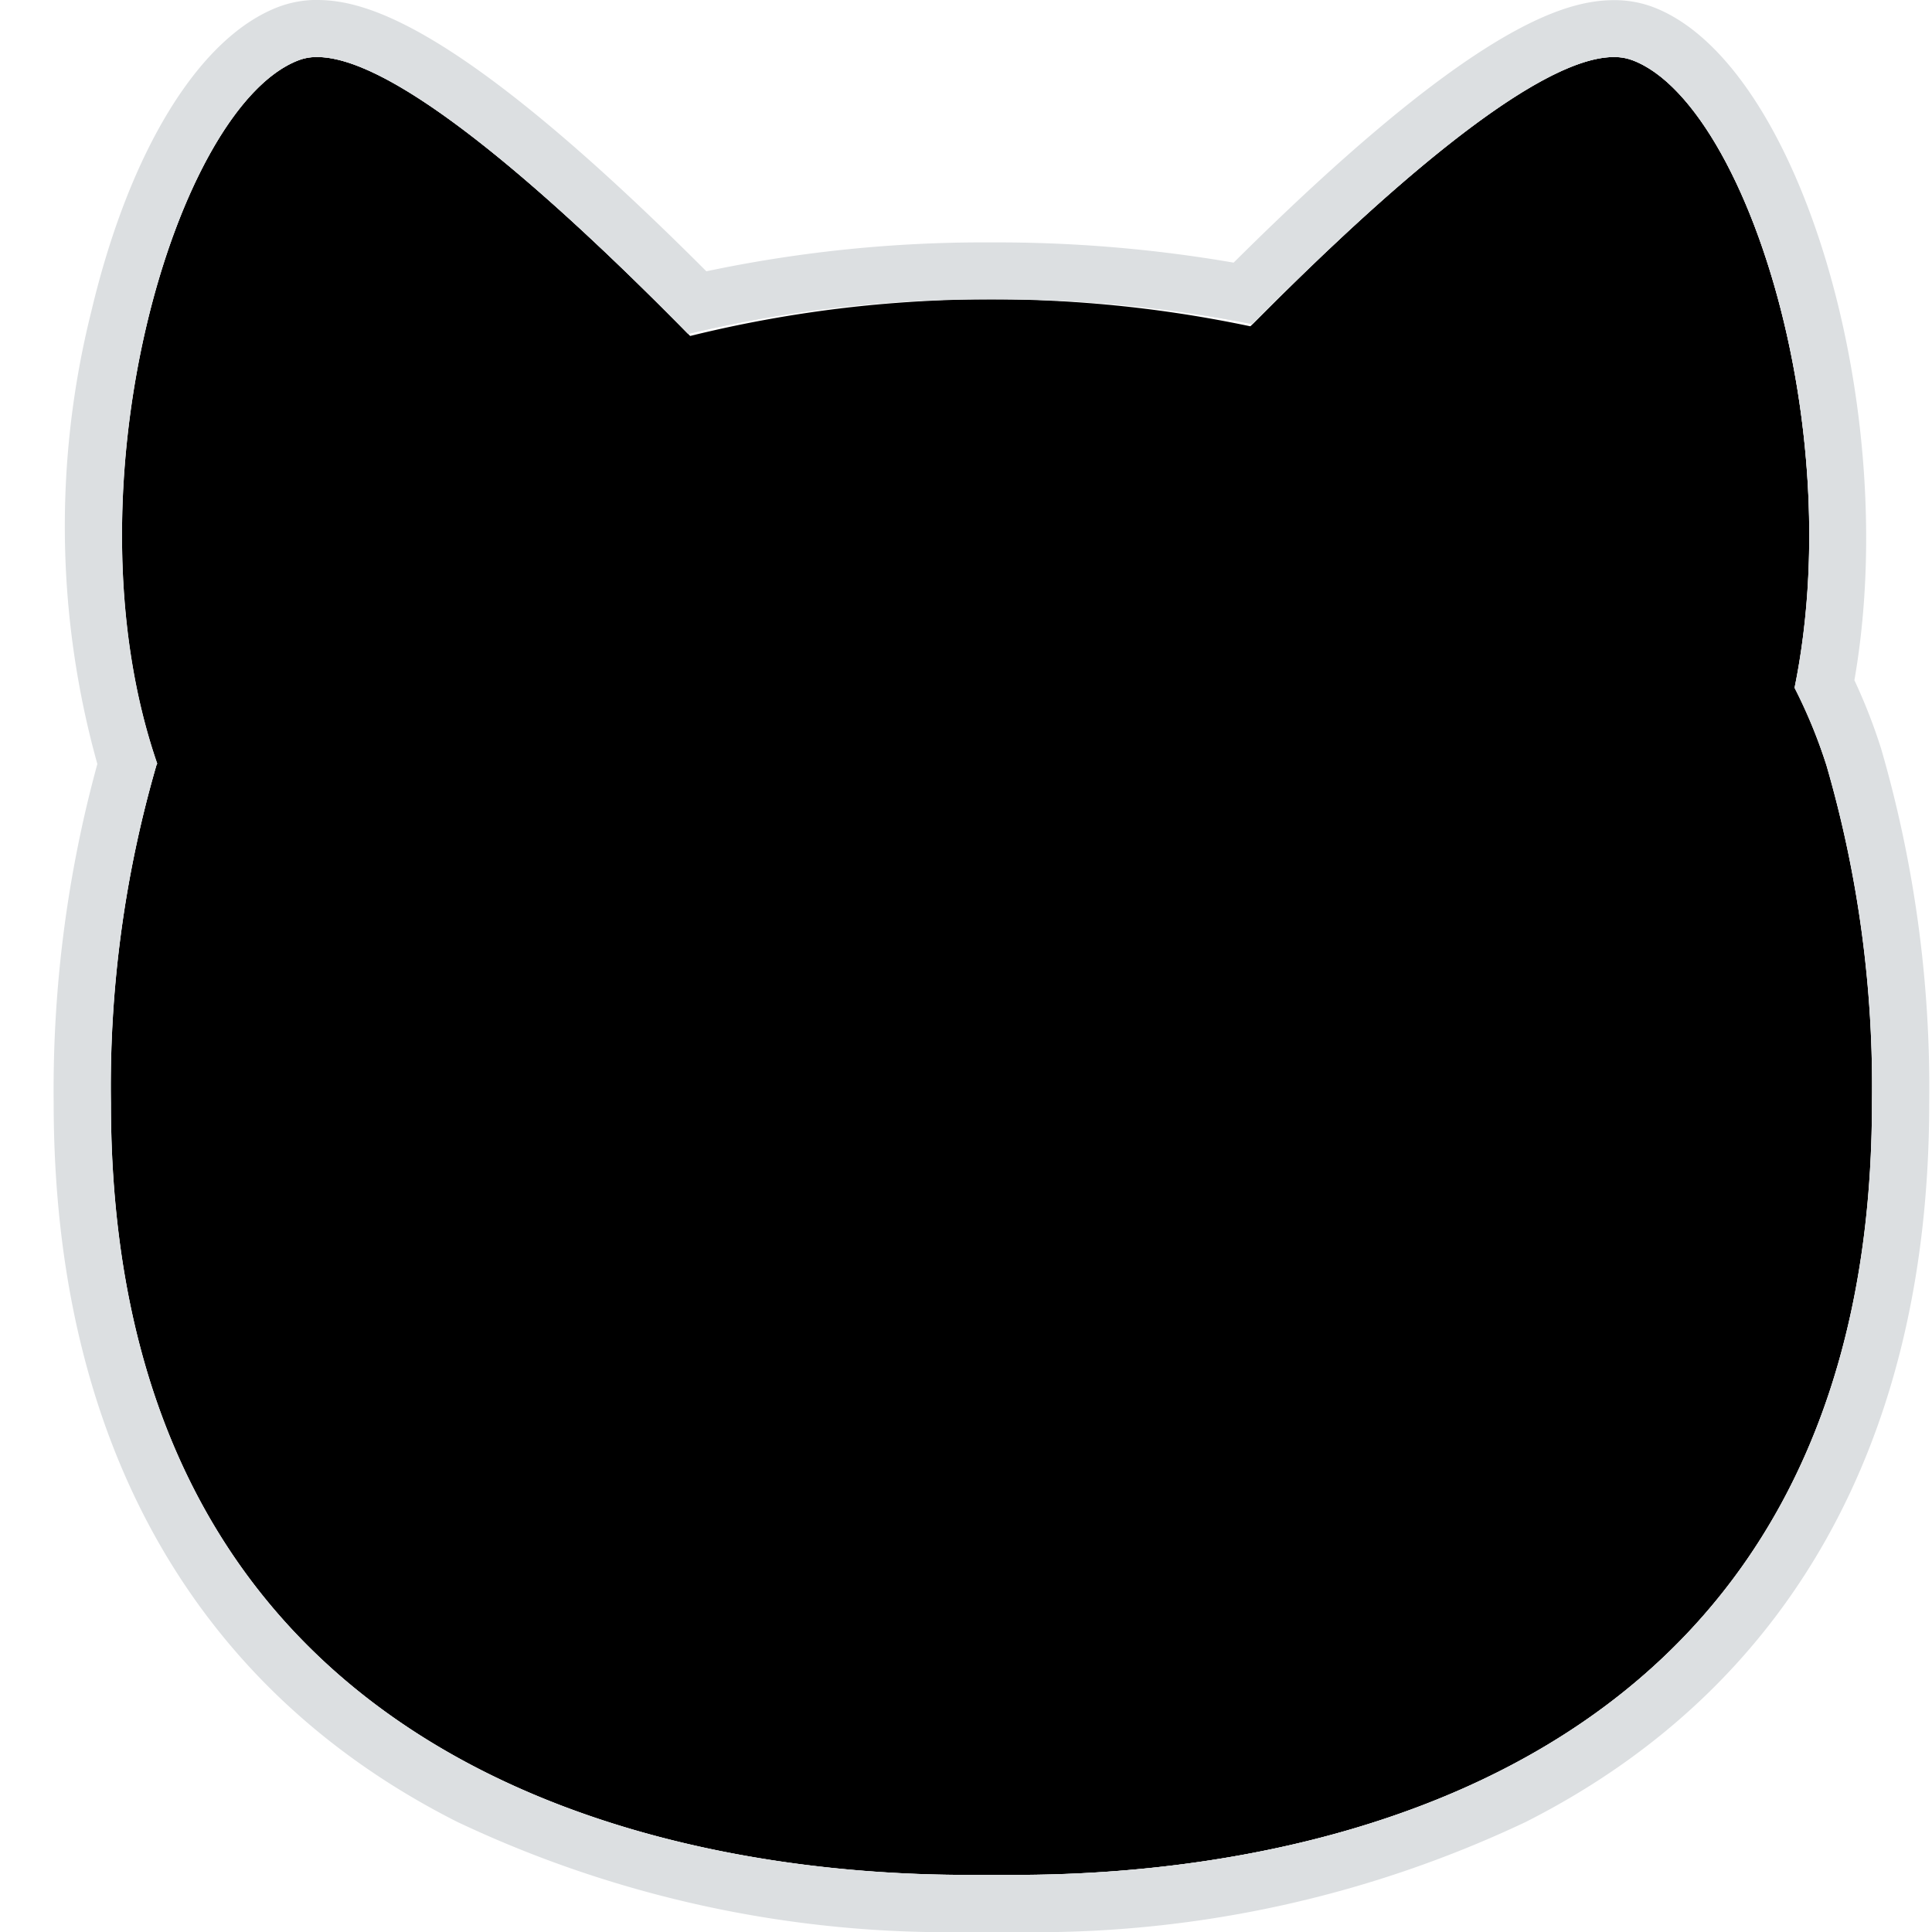
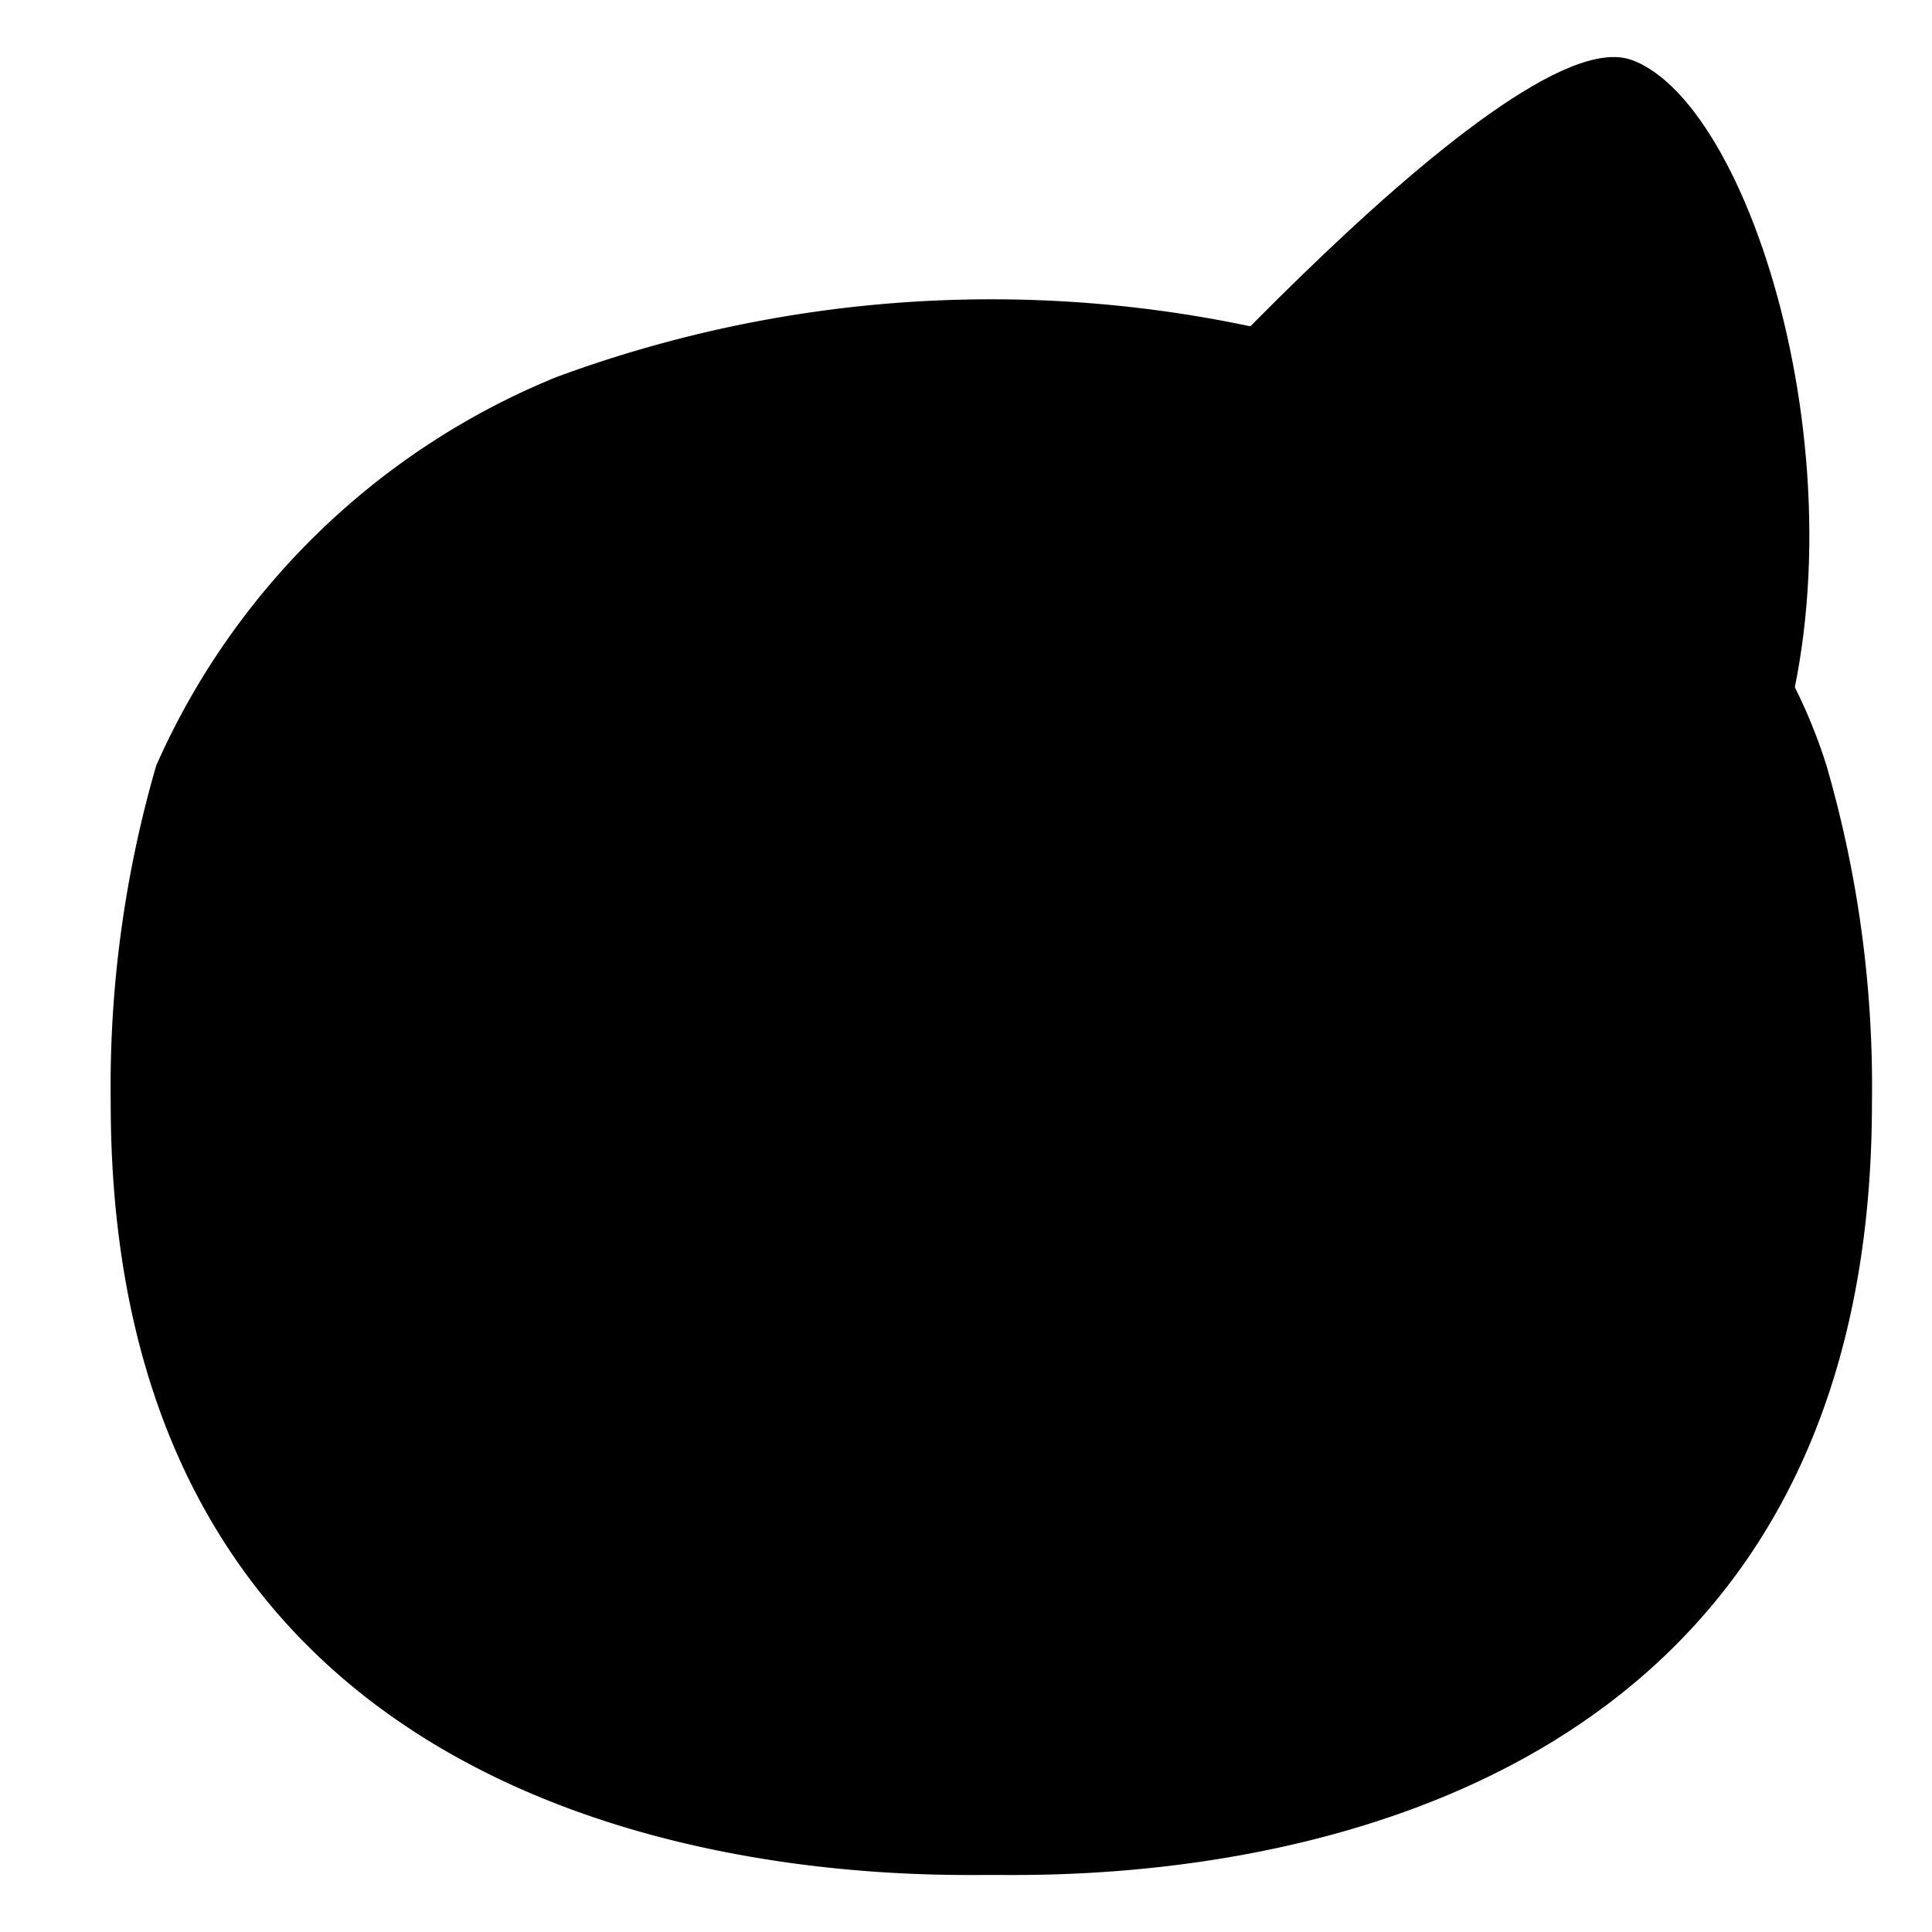
<svg xmlns="http://www.w3.org/2000/svg" width="36" height="36" viewBox="0 0 36 36">
  <g id="グループ_169" data-name="グループ 169" transform="translate(12307 15494)">
    <g id="グループ_168" data-name="グループ 168" transform="translate(2 59)">
      <path id="パス_93" data-name="パス 93" d="M115.579,7.027a23.385,23.385,0,0,0-16.213,0,13.868,13.868,0,0,0-7.455,7.238,21.462,21.462,0,0,0-.848,6.283c0,14.792,14.631,14.389,16.409,14.389s16.409.4,16.409-14.389a21.465,21.465,0,0,0-.847-6.283c-1.626-5.151-6.643-6.824-7.455-7.238" transform="translate(-12398 -15553)" />
-       <path id="パス_94" data-name="パス 94" d="M94.579,1.117C96.926.261,105.188,9.86,105.188,9.86s-11.082,9.947-13.116,4.774.16-12.661,2.507-13.517" transform="translate(-12398 -15553)" />
      <path id="パス_95" data-name="パス 95" d="M119.4,1.117C117.057.261,108.795,9.86,108.795,9.86s11.082,9.947,13.116,4.774-.16-12.661-2.507-13.517" transform="translate(-12398 -15553)" />
-       <path id="パス_96" data-name="パス 96" d="M94.911,1.063c1.509,0,4.532,2.738,6.911,5.159a23.6,23.6,0,0,1,5.65-.645,24.357,24.357,0,0,1,4.867.463c2.35-2.374,5.261-4.977,6.733-4.977a.952.952,0,0,1,.332.054c2.084.759,4.045,6.746,3.034,11.7a9.763,9.763,0,0,1,.6,1.446,21.505,21.505,0,0,1,.847,6.284c0,14.026-13.155,14.389-16.033,14.389H107.1c-2.88,0-16.033-.363-16.033-14.389a21.472,21.472,0,0,1,.847-6.284c0-.012.011-.022.016-.034-1.774-5.151.366-12.28,2.653-13.113a.952.952,0,0,1,.332-.054m0-1.029h0a1.989,1.989,0,0,0-.684.116c-2.9,1.057-5.1,8.554-3.381,14.086a22.921,22.921,0,0,0-.812,6.312c0,6.267,2.594,10.891,7.5,13.372a21.347,21.347,0,0,0,9.561,2.046h.752a21.343,21.343,0,0,0,9.56-2.046c4.907-2.48,7.5-7.1,7.5-13.372a22.644,22.644,0,0,0-.892-6.584,10.431,10.431,0,0,0-.5-1.288C124.4,7.609,122.5,1.148,119.756.15a2,2,0,0,0-.684-.116c-.933,0-2.677.517-7.076,4.893a25.837,25.837,0,0,0-4.524-.379,25.031,25.031,0,0,0-5.324.541C97.636.569,95.859.034,94.911.034" transform="translate(-12398 -15553)" fill="#dcdfe1" />
-       <path id="パス_97" data-name="パス 97" d="M94.911,1.063c1.51,0,4.533,2.738,6.912,5.159a23.639,23.639,0,0,1,5.649-.645,24.35,24.35,0,0,1,4.867.463c2.35-2.374,5.262-4.977,6.733-4.977a.952.952,0,0,1,.332.054c2.084.759,4.045,6.747,3.035,11.7a9.915,9.915,0,0,1,.595,1.446,21.472,21.472,0,0,1,.847,6.284c0,14.027-13.155,14.389-16.033,14.389H107.1c-2.879,0-16.033-.363-16.033-14.389a21.505,21.505,0,0,1,.847-6.284c0-.012.011-.022.016-.034-1.774-5.15.366-12.28,2.653-13.113a.96.96,0,0,1,.332-.054m0-1.063a2.033,2.033,0,0,0-.695.118c-1.489.543-2.805,2.67-3.52,5.692a16.487,16.487,0,0,0,.114,8.427A23,23,0,0,0,90,20.548c0,6.281,2.6,10.916,7.52,13.4A21.387,21.387,0,0,0,107.1,36h.752a21.366,21.366,0,0,0,9.575-2.049c4.92-2.487,7.521-7.121,7.521-13.4a22.678,22.678,0,0,0-.894-6.594,10.426,10.426,0,0,0-.5-1.282c.888-5.08-1.03-11.551-3.78-12.554a2.034,2.034,0,0,0-.7-.118c-.938,0-2.688.517-7.087,4.891a25.916,25.916,0,0,0-4.513-.377,25.058,25.058,0,0,0-5.312.538C97.648.535,95.865,0,94.911,0Z" transform="translate(-12398 -15553)" fill="#dcdfe1" />
    </g>
-     <rect id="長方形_303" data-name="長方形 303" width="36" height="36" transform="translate(-12307 -15494)" fill="none" />
  </g>
</svg>